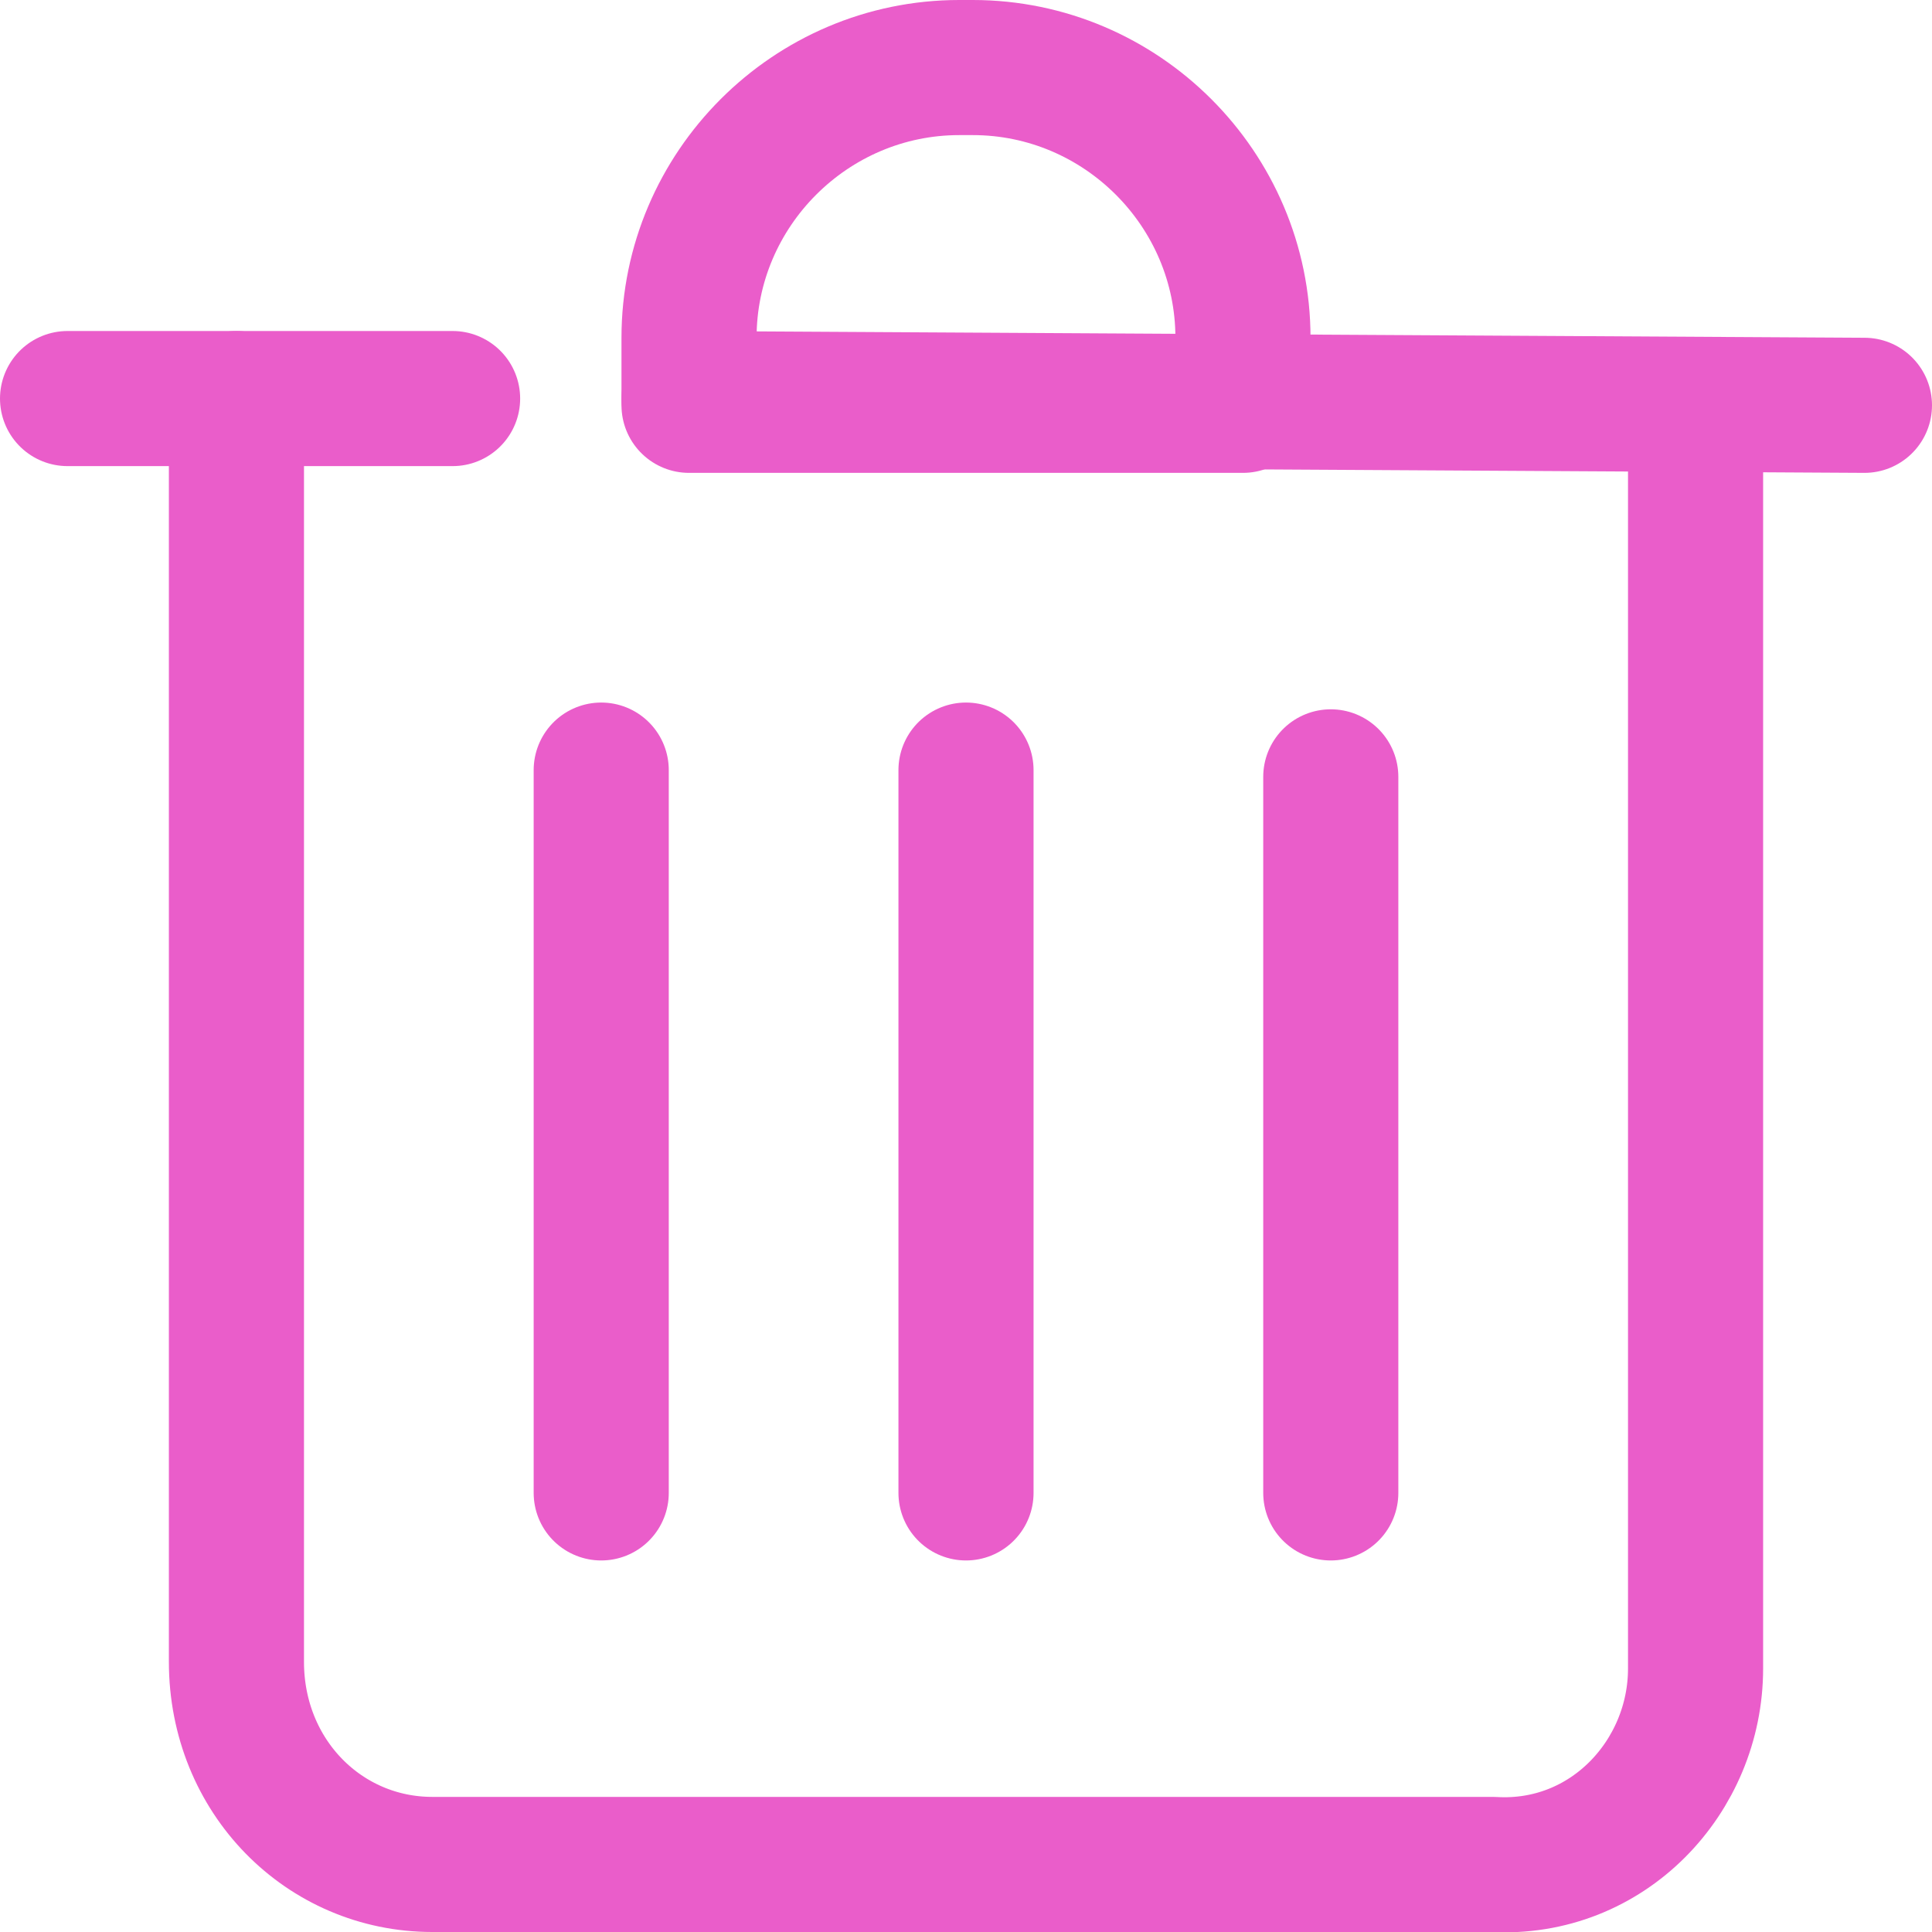
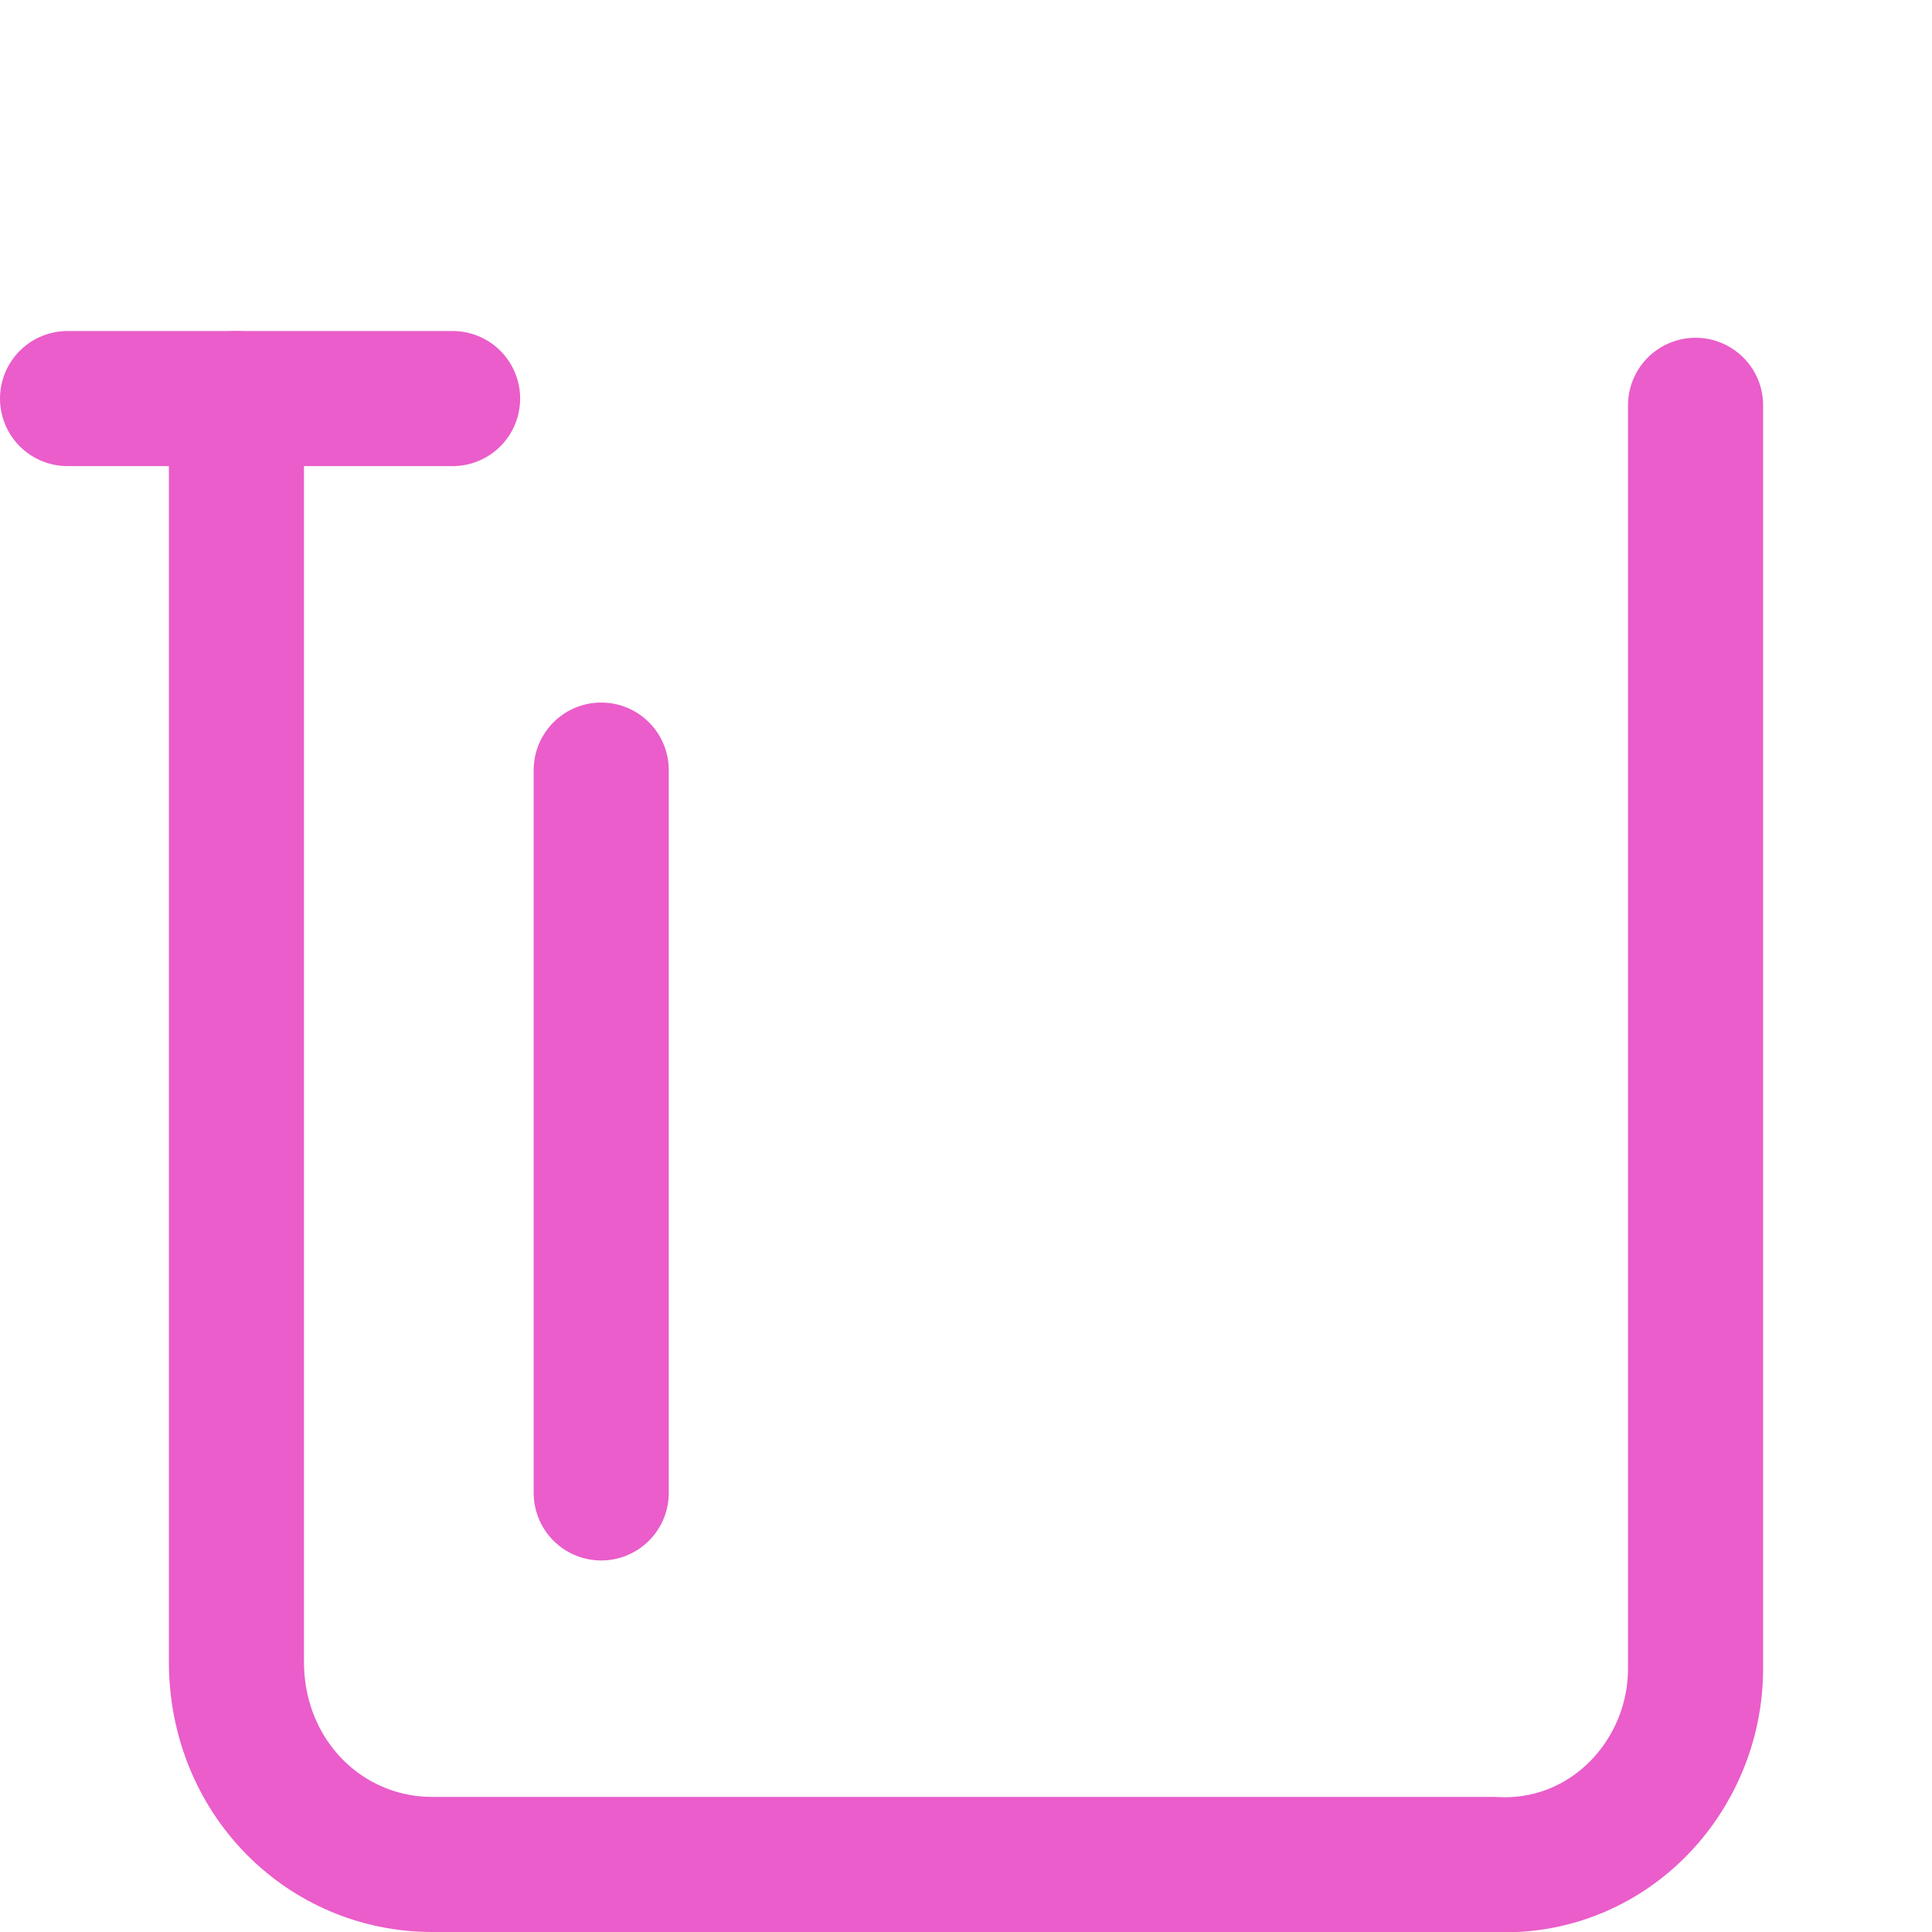
<svg xmlns="http://www.w3.org/2000/svg" version="1.1" id="Capa_1" x="0px" y="0px" width="28.6px" height="28.6px" viewBox="0 0 28.6 28.6" style="enable-background:new 0 0 28.6 28.6;" xml:space="preserve">
  <style type="text/css">
	.st0{fill:none;stroke:#EA5DCA;stroke-width:2;stroke-linecap:round;stroke-linejoin:round;stroke-miterlimit:10;}
</style>
  <g>
    <g>
      <g>
        <g>
-           <line class="st0" x1="10.2" y1="5.9" x2="27.6" y2="6" />
          <line class="st0" x1="1" y1="5.9" x2="6.7" y2="5.9" />
          <path class="st0" d="M25.1,6l0,18.7c0,1.6-1.3,3-3,2.9l-15.7,0c-1.6,0-2.9-1.3-2.9-3l0-18.7" />
        </g>
        <g>
-           <line class="st0" x1="19.7" y1="11.5" x2="19.7" y2="22.1" />
          <line class="st0" x1="8.9" y1="11.4" x2="8.9" y2="22.1" />
-           <line class="st0" x1="14.3" y1="11.4" x2="14.3" y2="22.1" />
        </g>
      </g>
    </g>
-     <path class="st0" d="M18.4,6l-8.2,0l0-1c0-2.2,1.8-4,4-4l0.2,0c2.2,0,4,1.8,4,4L18.4,6z" />
  </g>
  <g>
</g>
  <g>
</g>
  <g>
</g>
  <g>
</g>
  <g>
</g>
  <g>
</g>
  <g>
</g>
  <g>
</g>
  <g>
</g>
  <g>
</g>
  <g>
</g>
  <g>
</g>
  <g>
</g>
  <g>
</g>
  <g>
</g>
</svg>